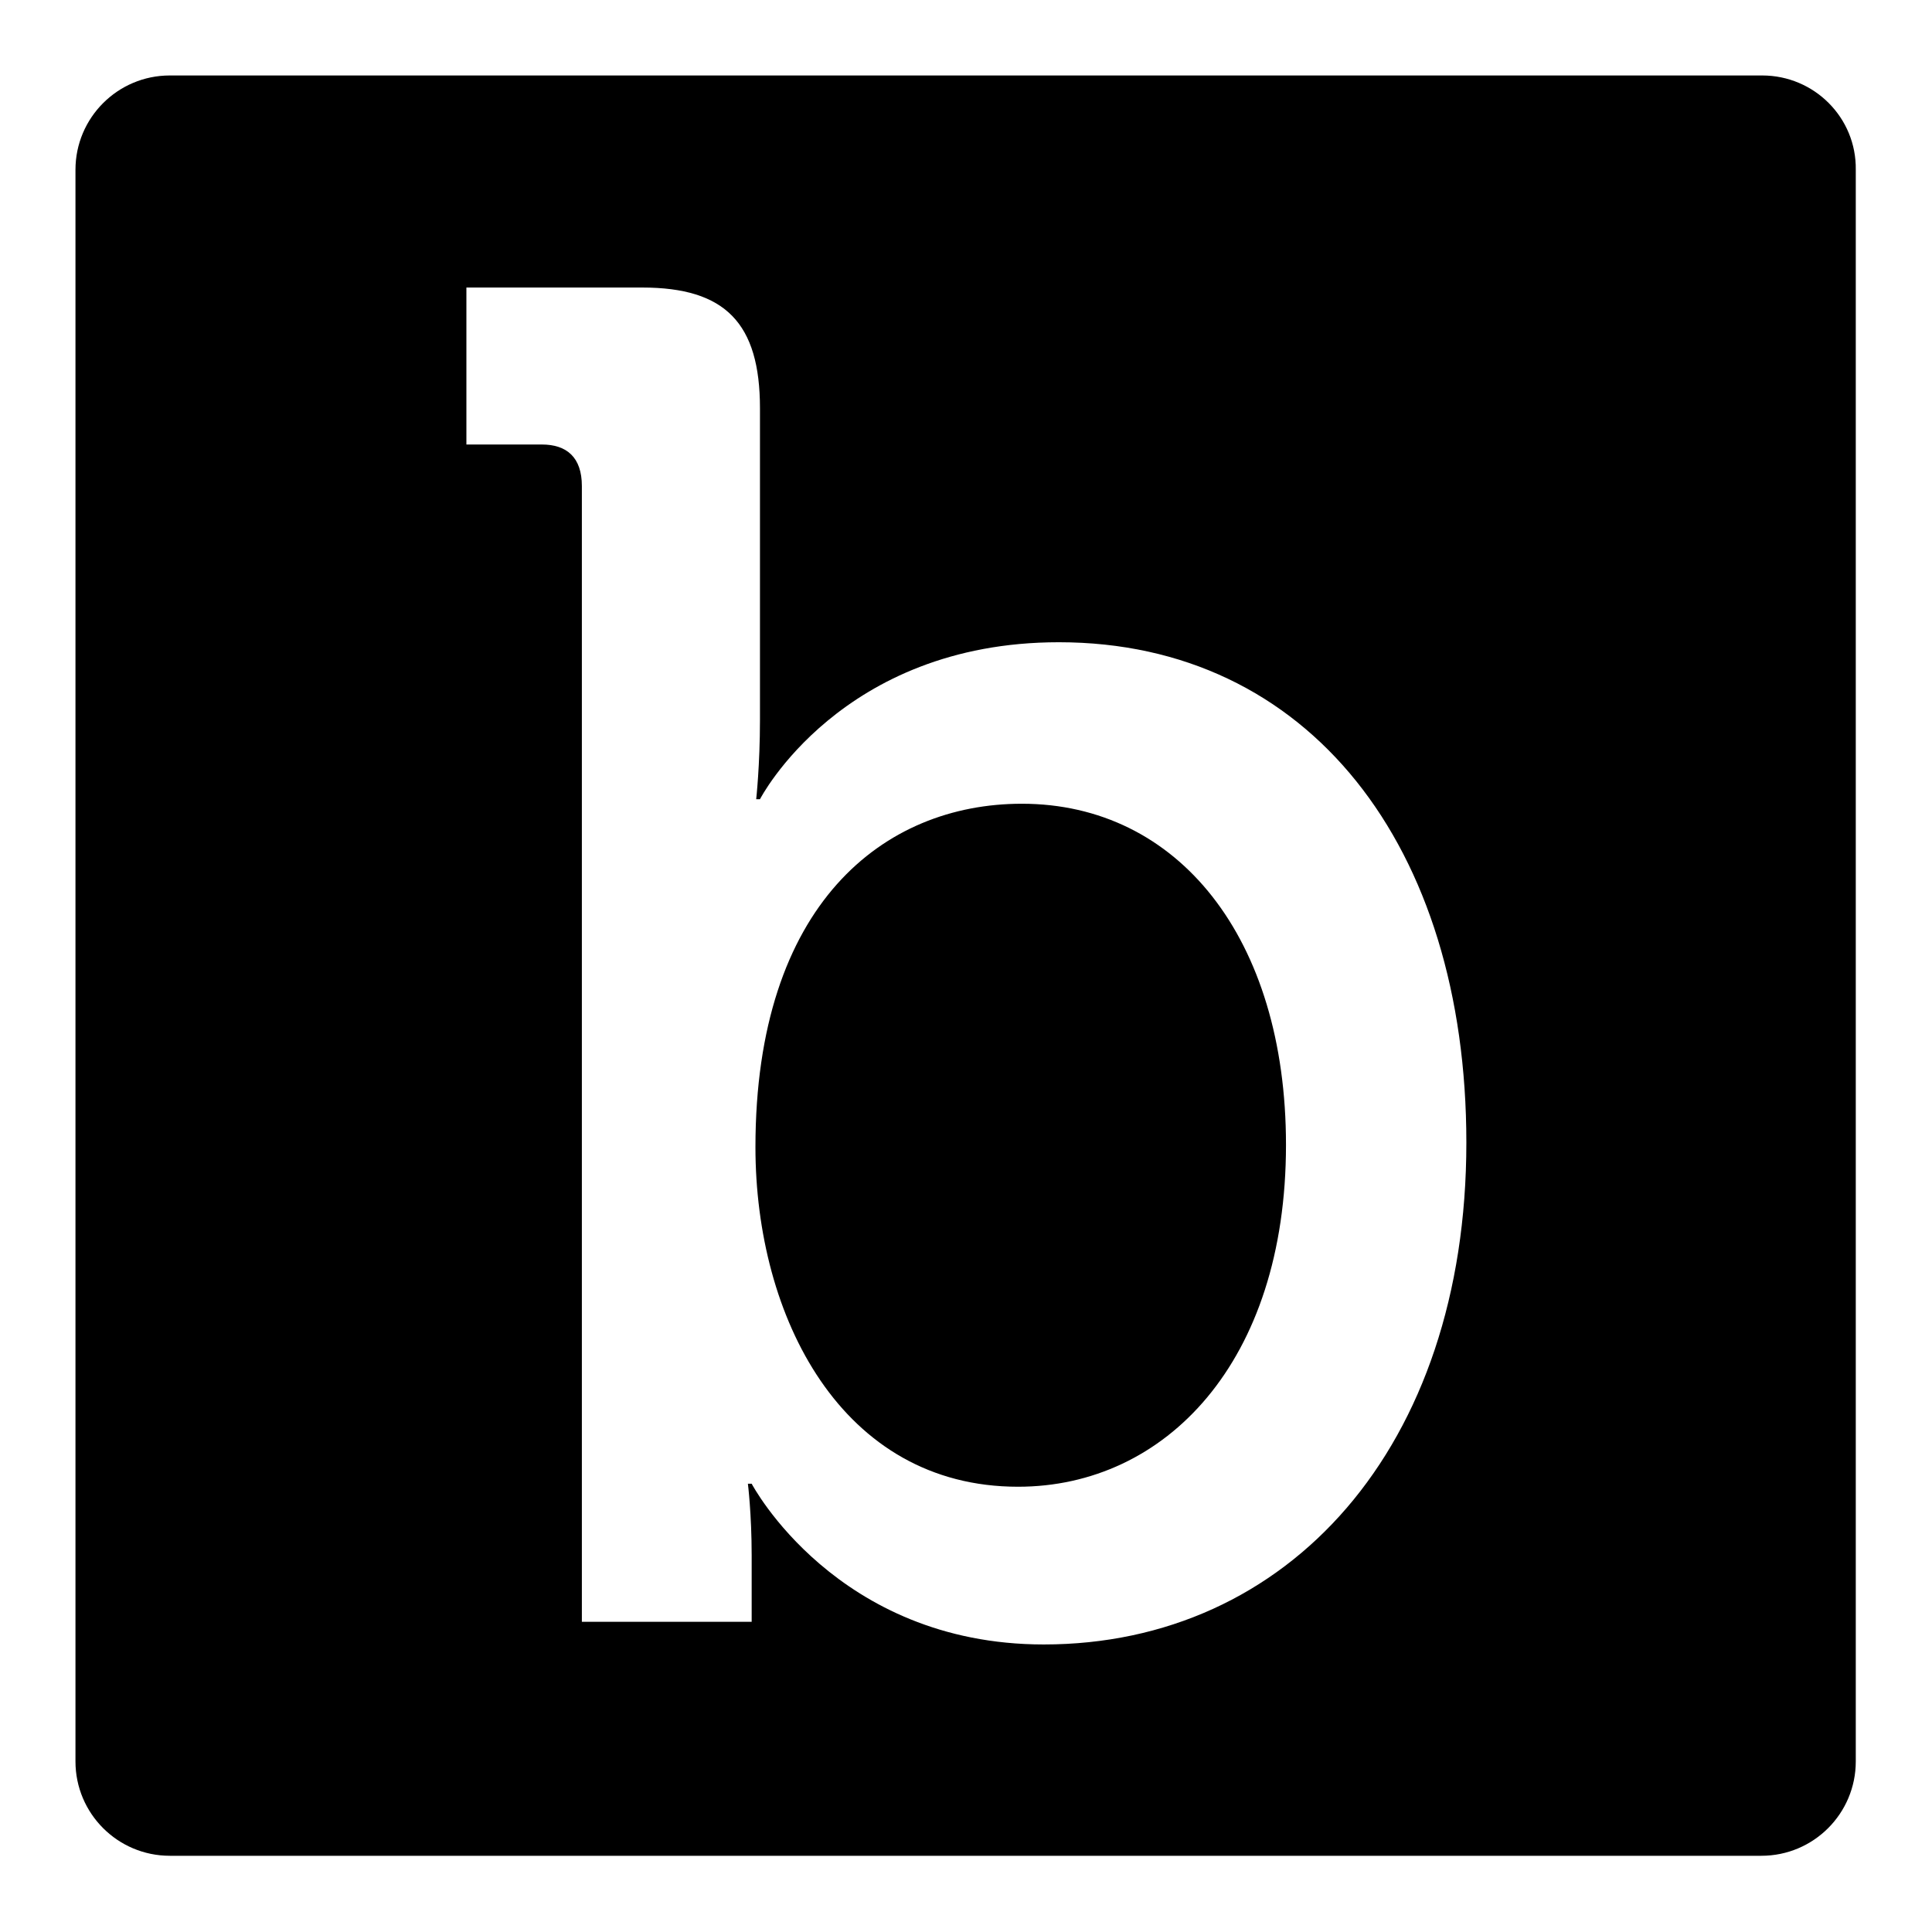
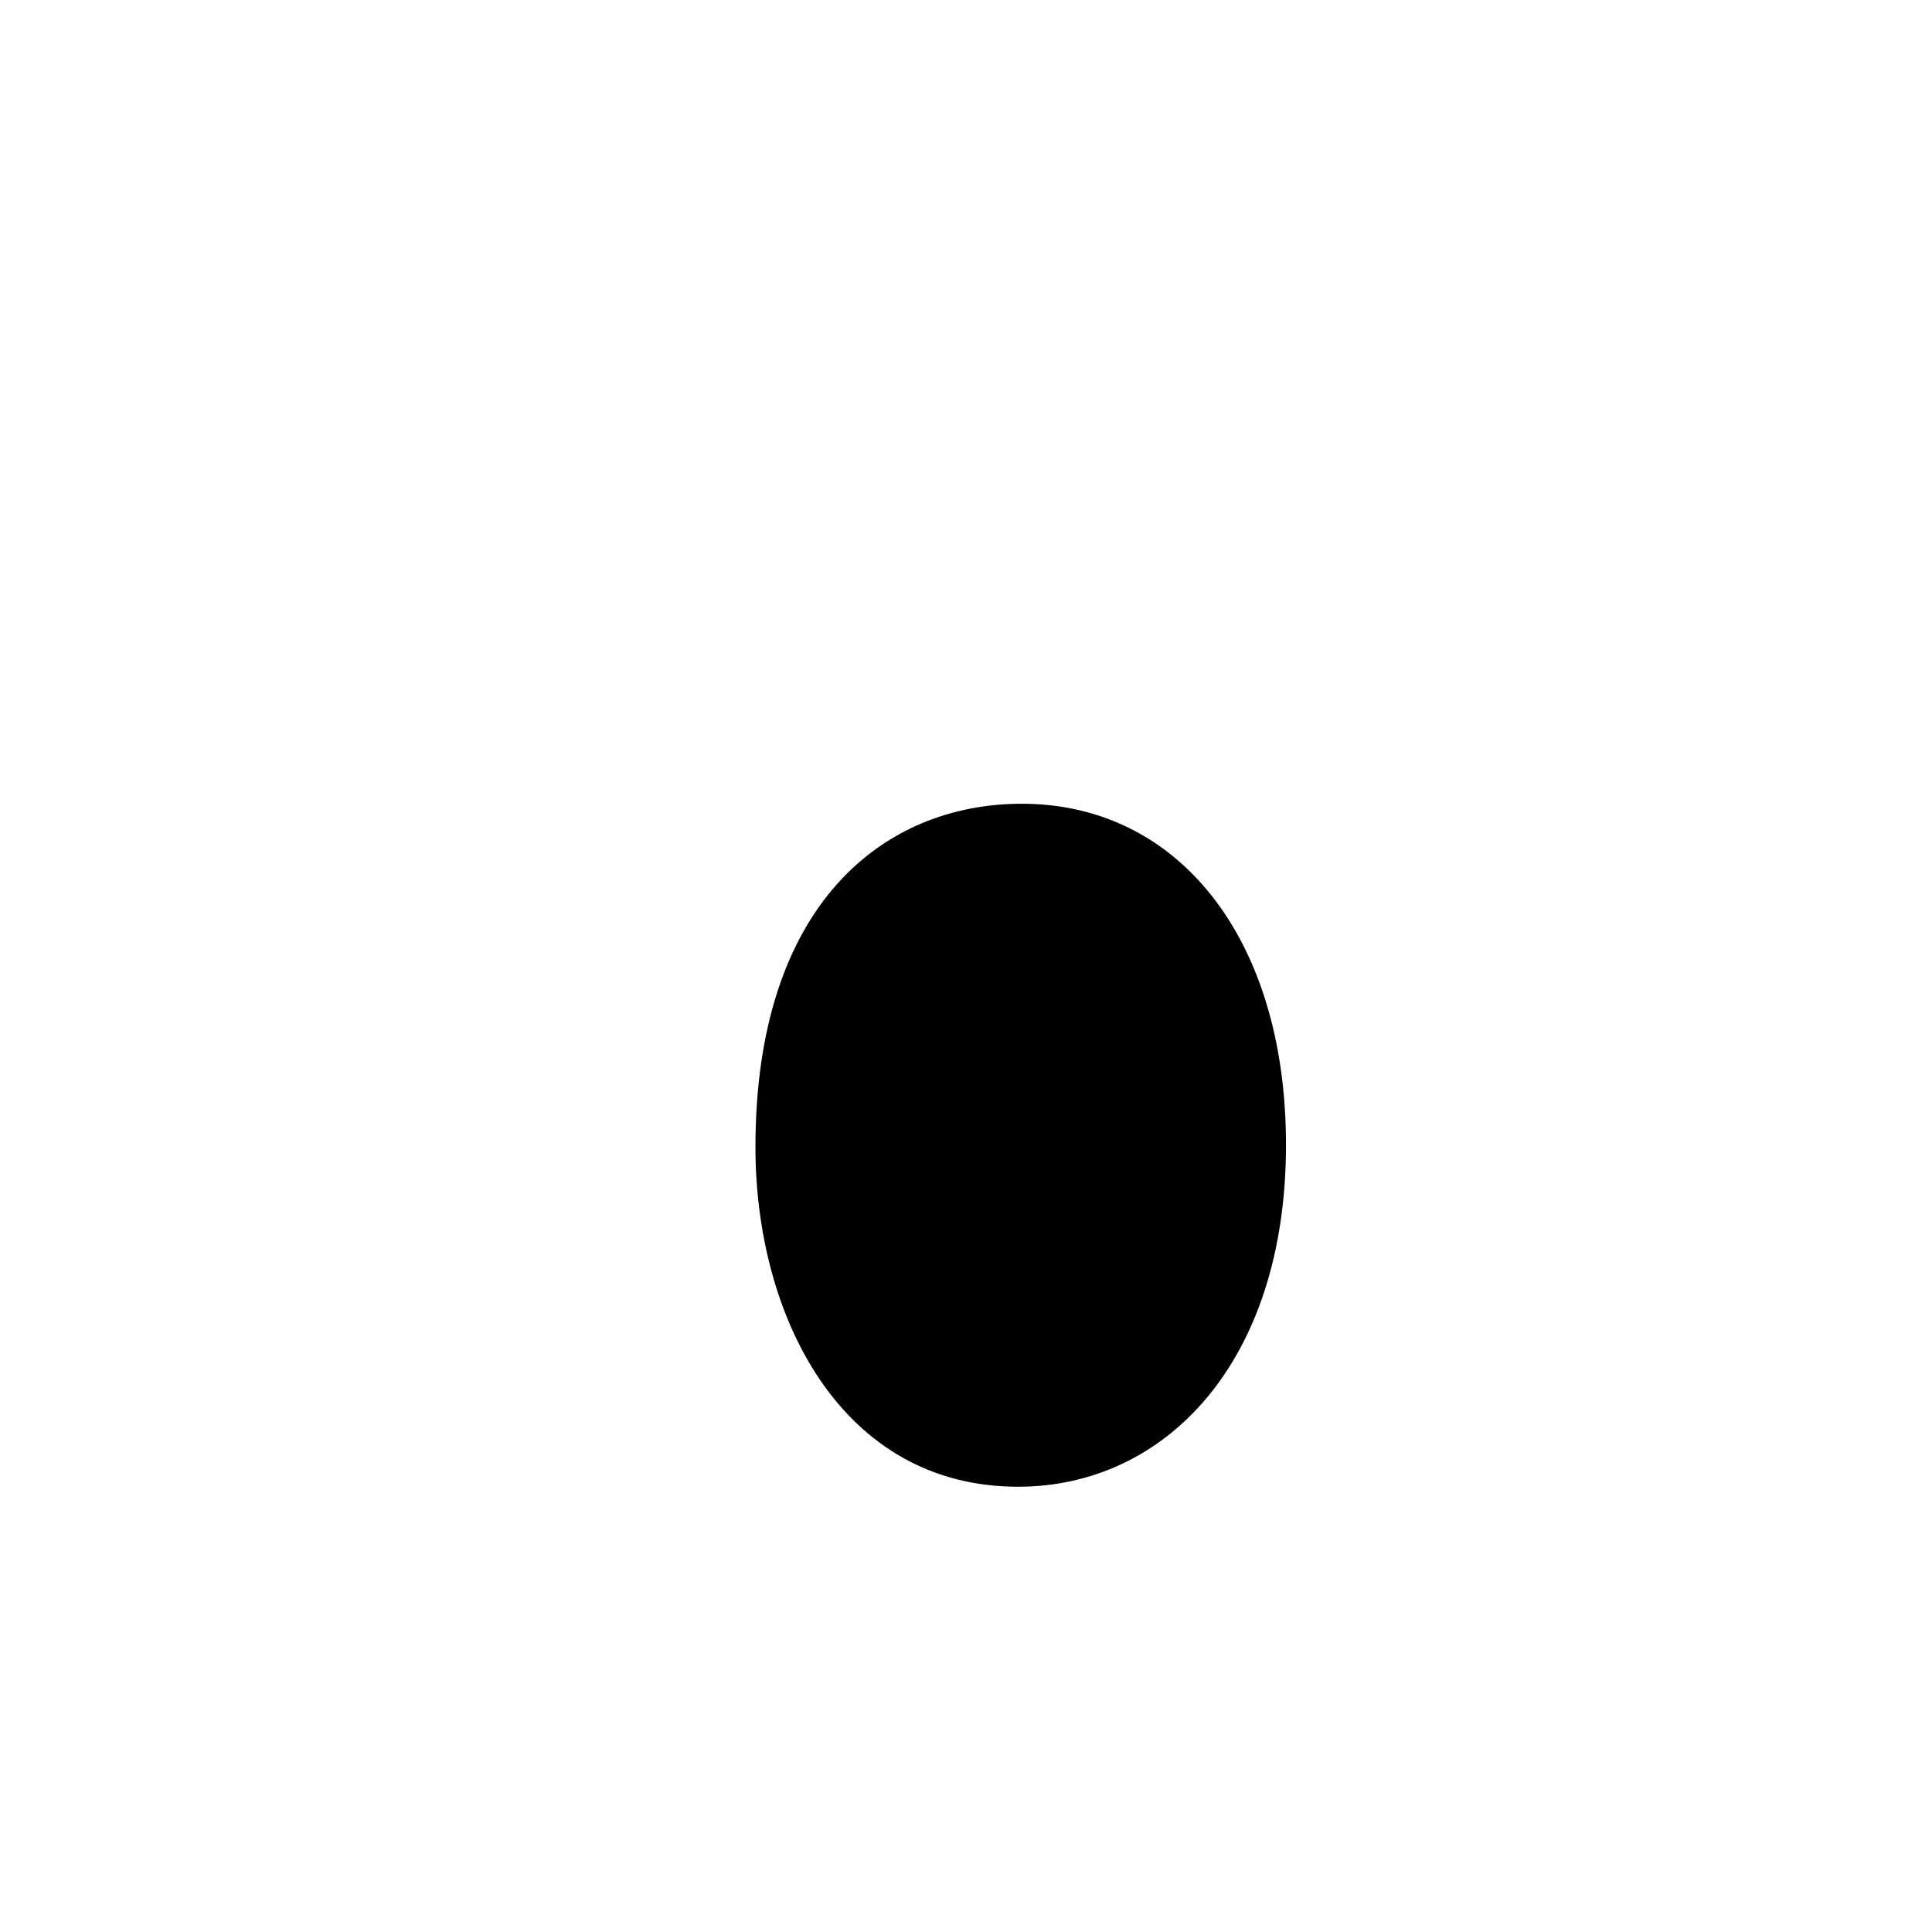
<svg xmlns="http://www.w3.org/2000/svg" version="1.1" x="0px" y="0px" viewBox="0 0 256 256" enable-background="new 0 0 256 256" xml:space="preserve">
  <g>
    <g>
      <g>
        <g>
          <path fill="#000000" d="M135.4,106.5c-18.3,0-35.3,13.3-35.3,45.5c0,22.5,11.4,45,34.8,45c19.5,0,35.5-16.5,35.5-45.3C170.4,124.3,156.1,106.5,135.4,106.5z" />
-           <path fill="#000000" d="M233.5,10H22.5C15.6,10,10,15.6,10,22.5v210.9c0,6.9,5.6,12.5,12.5,12.5h210.9c6.9,0,12.5-5.6,12.5-12.5V22.5C246,15.6,240.4,10,233.5,10z M138.3,217.9c-27.5,0-38.7-21.3-38.7-21.3h-0.5c0,0,0.5,4,0.5,9.5v8.8H77.1V64.4c0-3.8-2-5.5-5.3-5.5h-10V38.1h23.3c11,0,15.6,4.7,15.6,16v41.3c0,6-0.5,10.5-0.5,10.5h0.5c0,0,10.7-20.8,39.6-20.8c33.1,0,54,27,54,66.3C194.3,191.8,170.7,217.9,138.3,217.9z" />
        </g>
      </g>
      <g />
      <g />
      <g />
      <g />
      <g />
      <g />
      <g />
      <g />
      <g />
      <g />
      <g />
      <g />
      <g />
      <g />
      <g />
    </g>
  </g>
</svg>